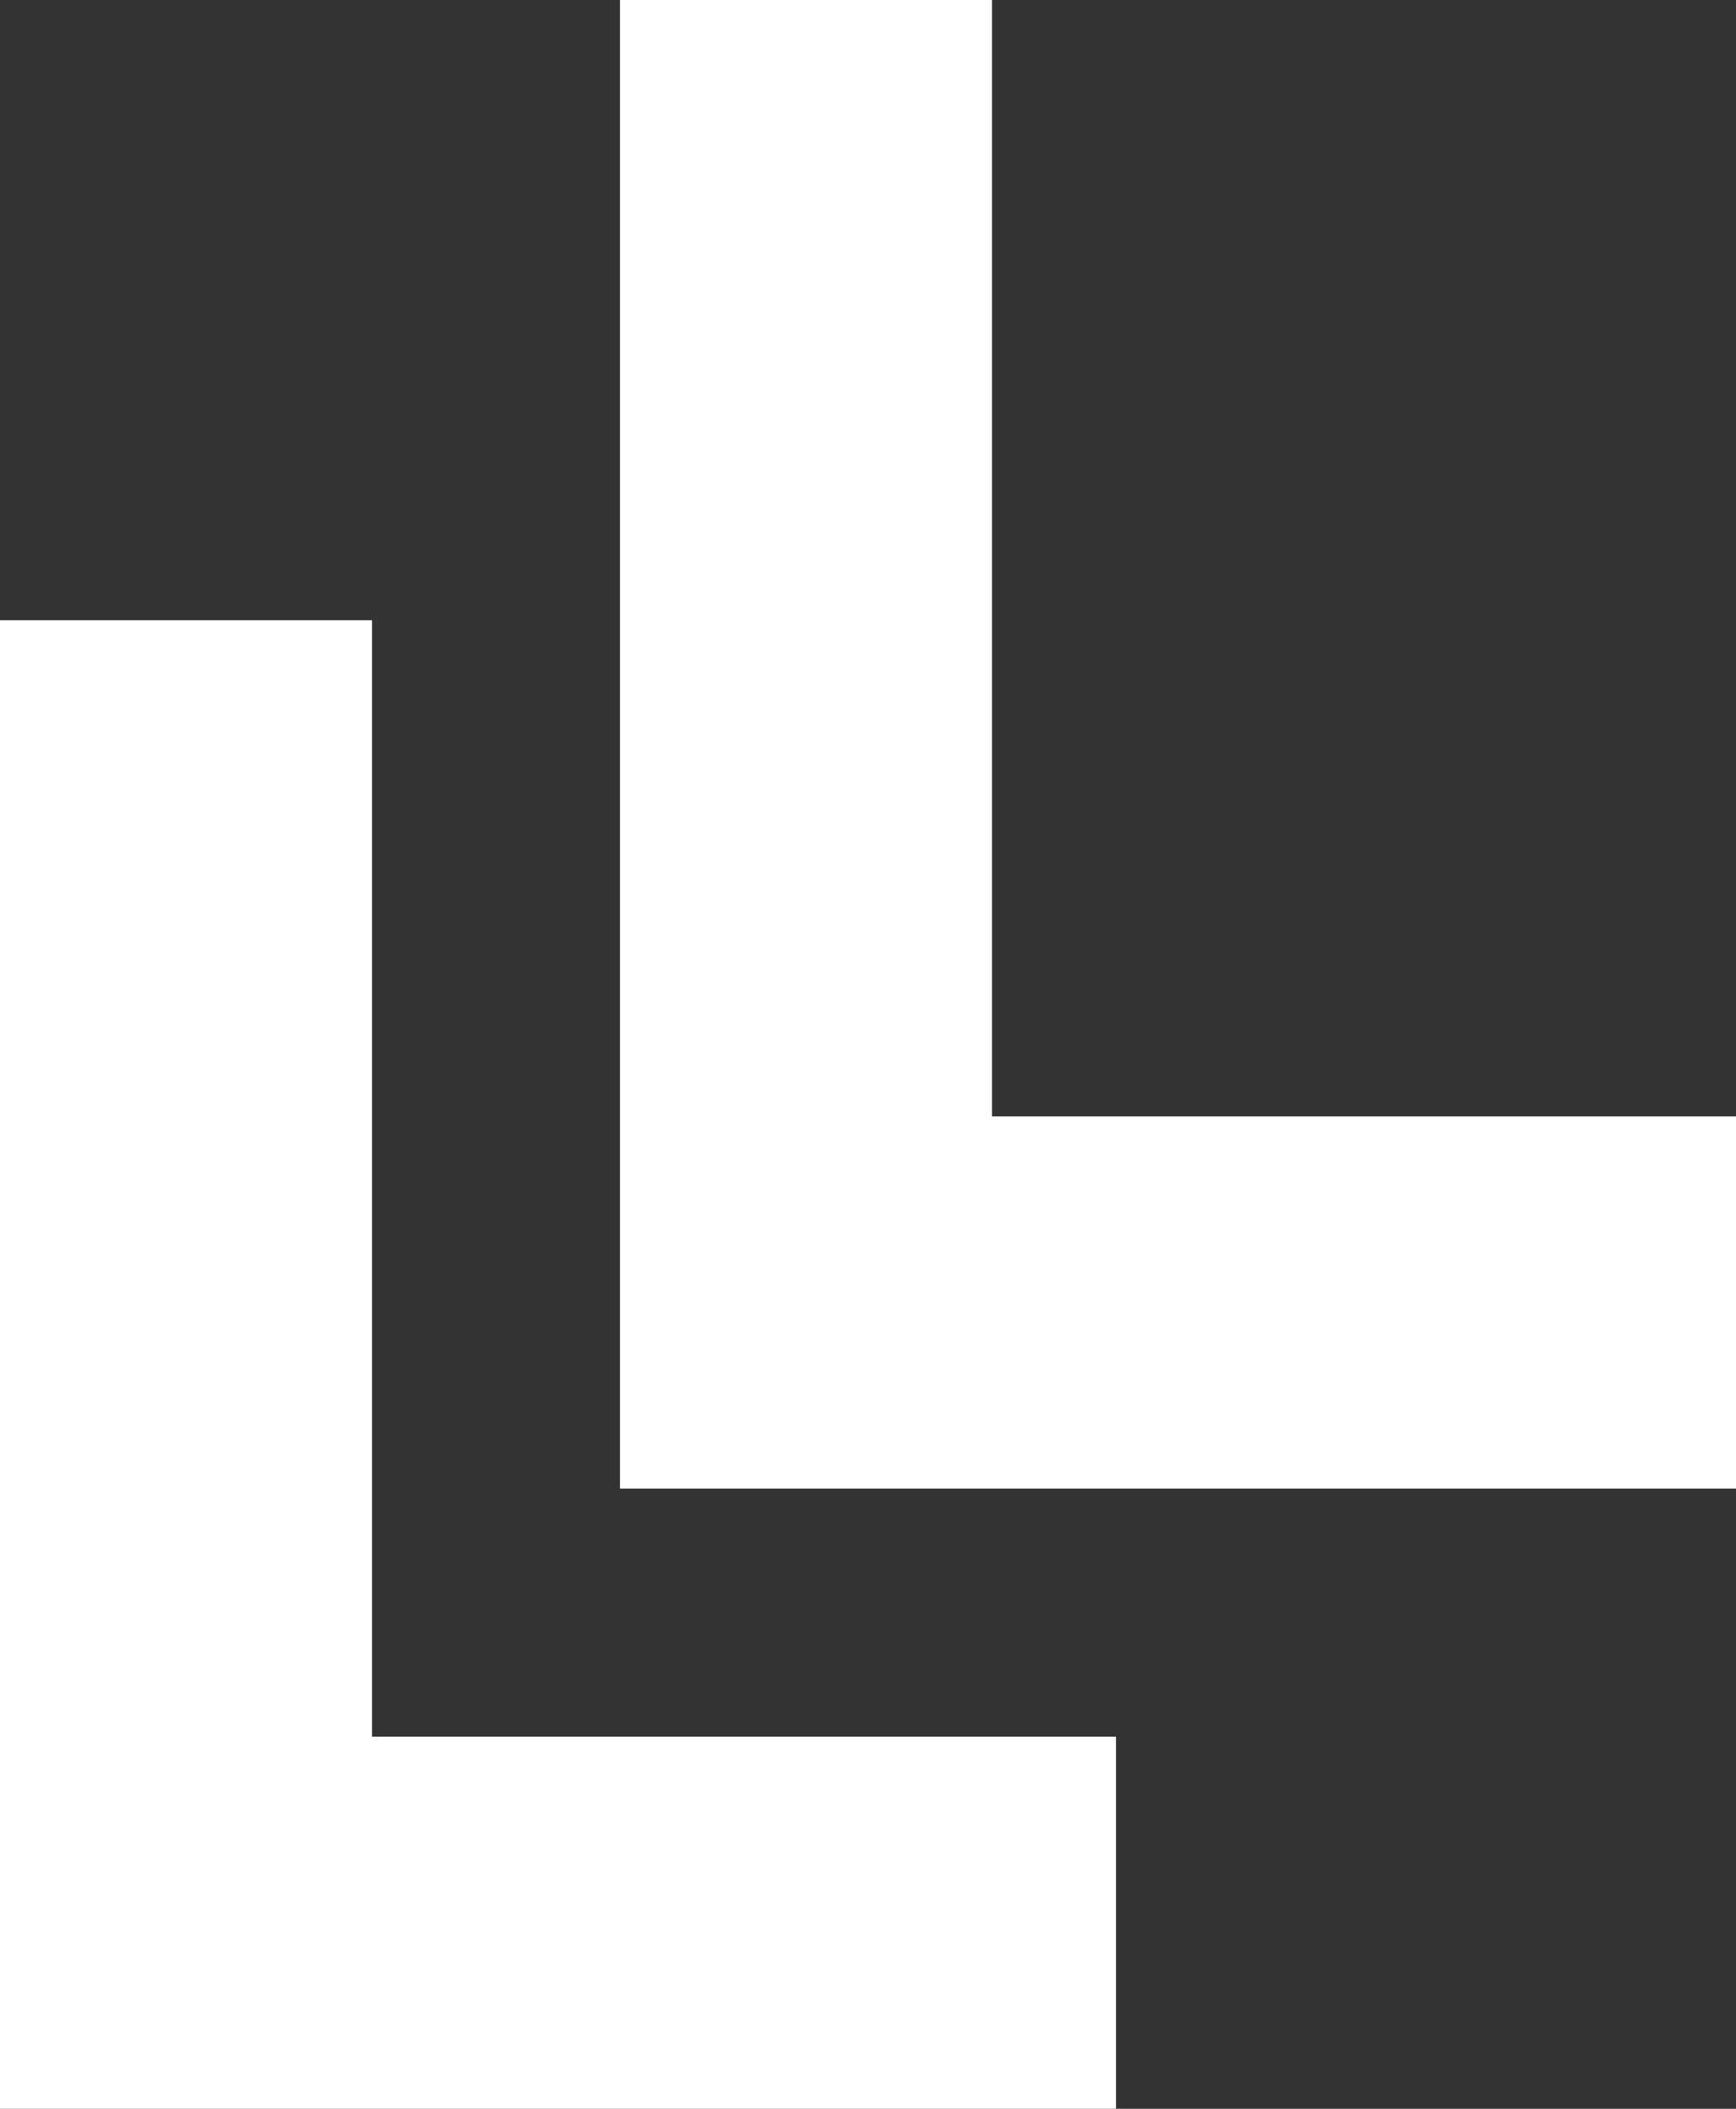
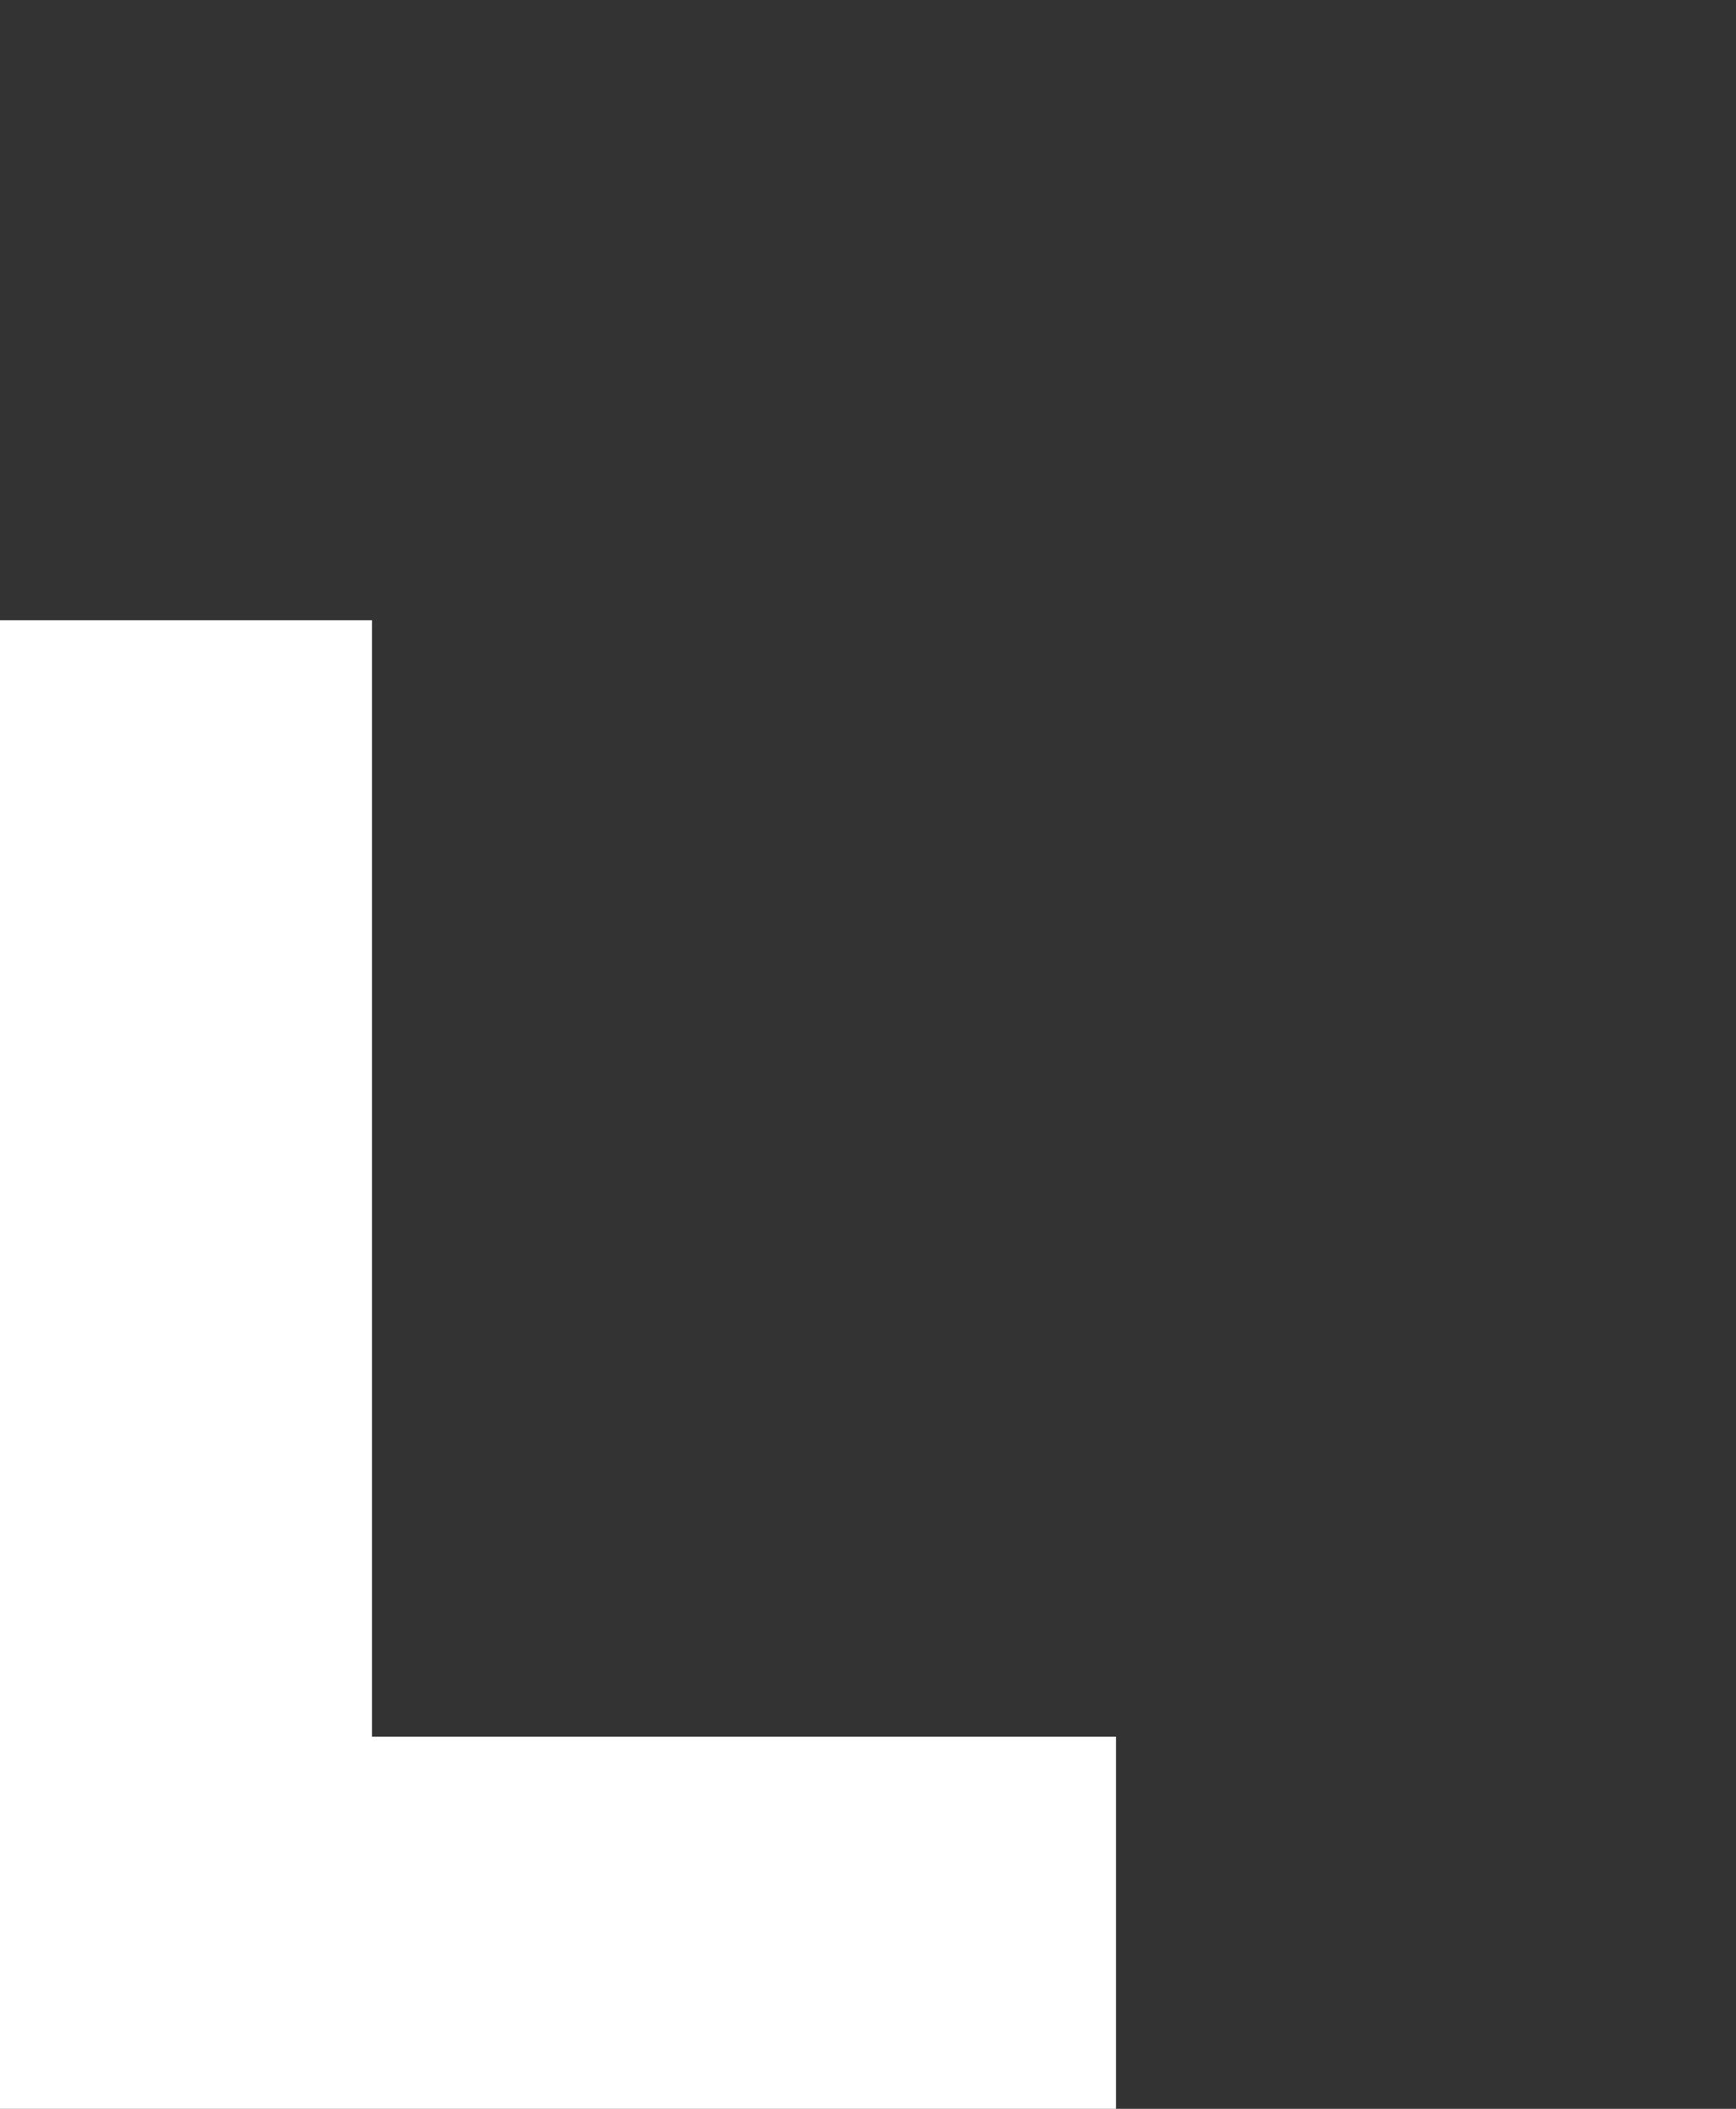
<svg xmlns="http://www.w3.org/2000/svg" id="Lager_1" data-name="Lager 1" viewBox="0 0 14 17">
  <rect x="0" y="0" width="14" height="17" fill="#333333" stroke="none" />
  <defs>
    <style>.cls-1{fill:#ffffff;}</style>
  </defs>
  <title>lättläst_ikon</title>
  <polygon class="cls-1" points="3 14 3 5 0 5 0 14 0 14.81 0 17 9 17 9 14 3 14" />
-   <polygon class="cls-1" points="8 9 8 0 5 0 5 9 5 9.81 5 12 14 12 14 9 8 9" />
</svg>